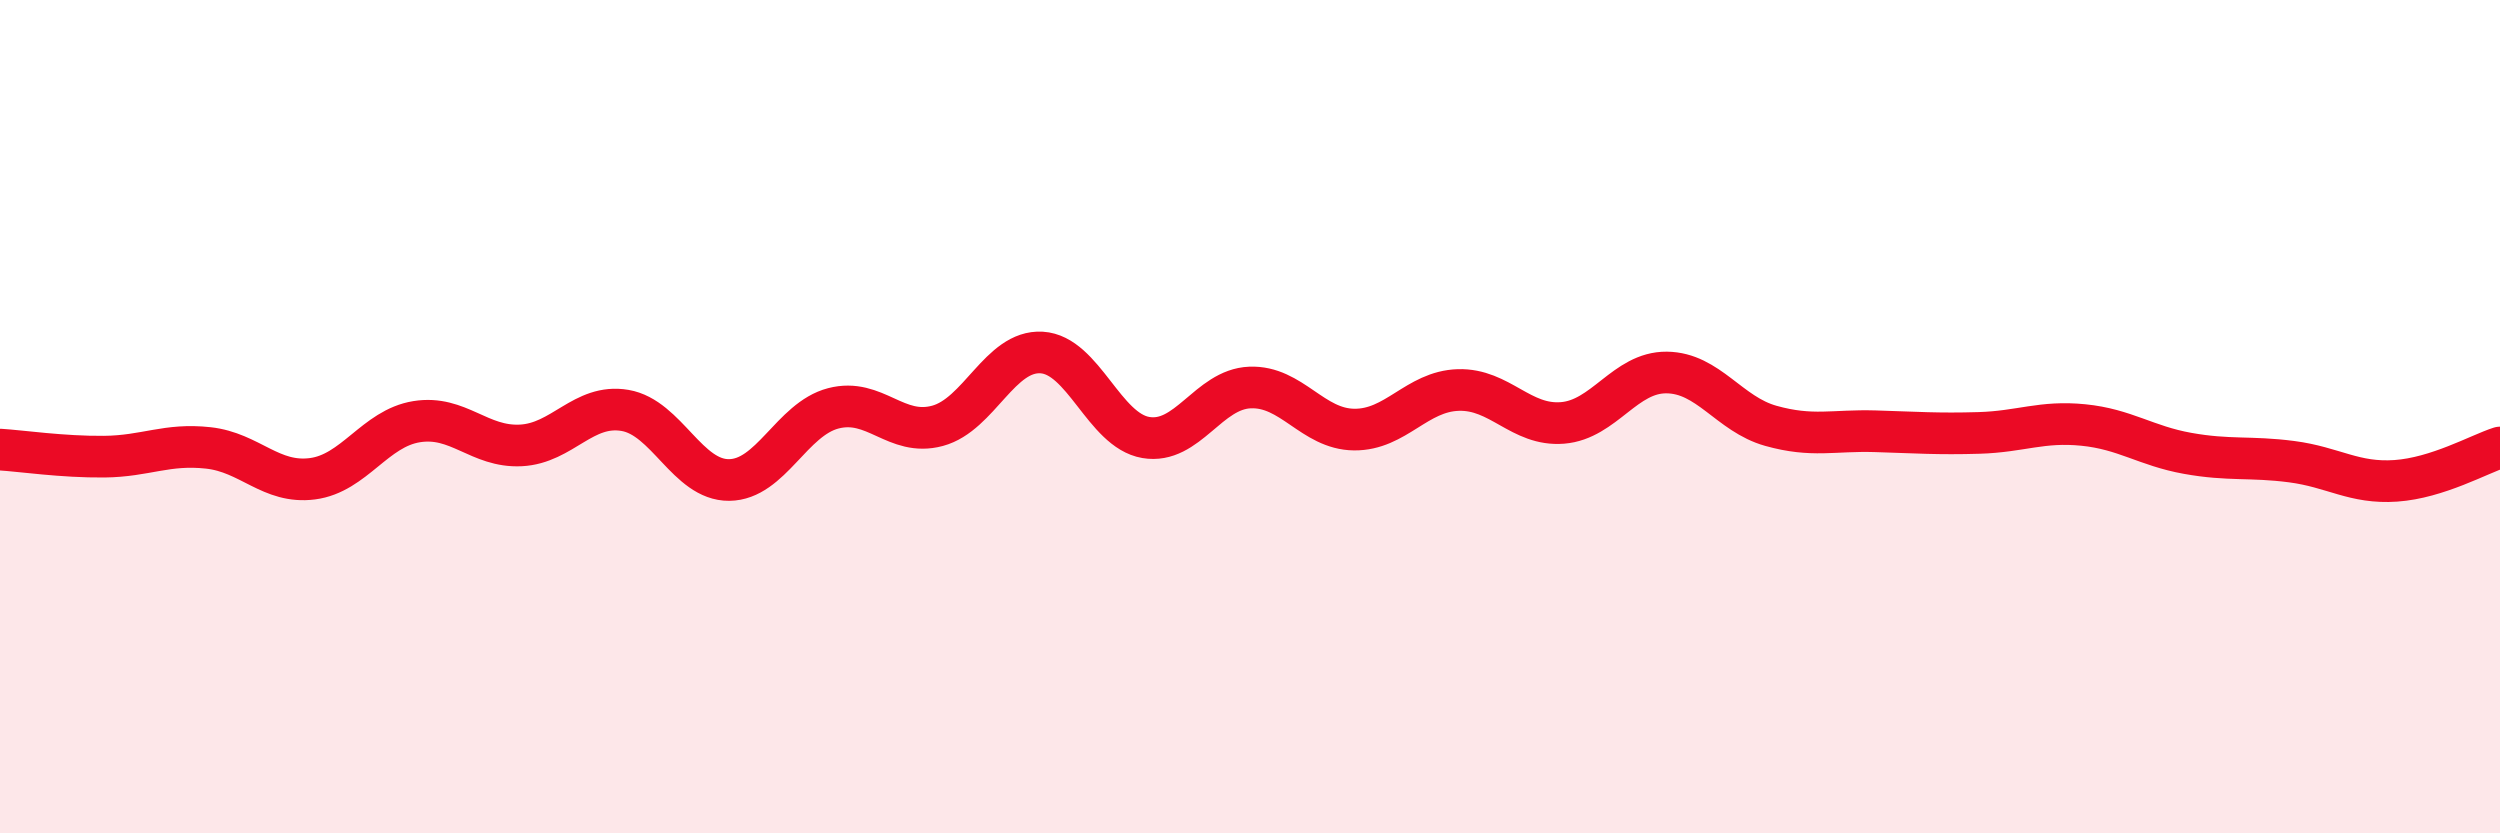
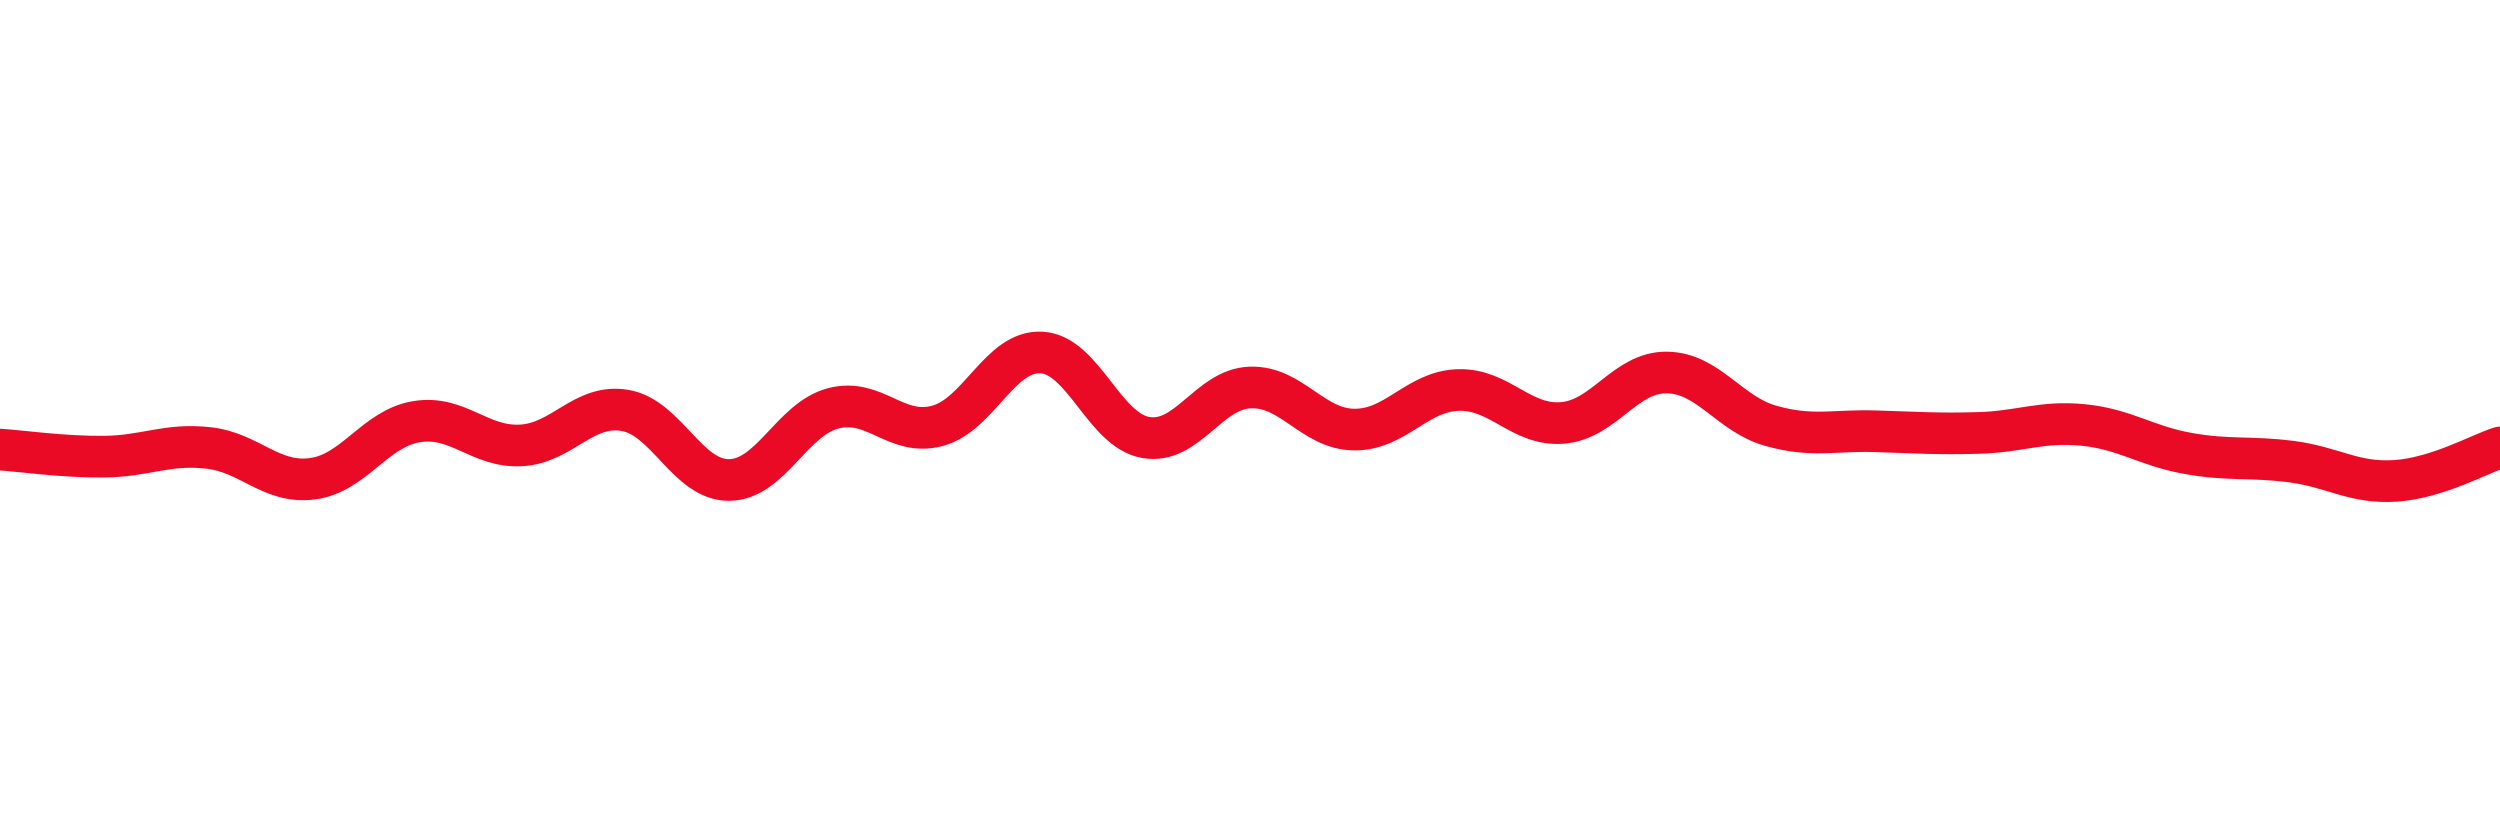
<svg xmlns="http://www.w3.org/2000/svg" width="60" height="20" viewBox="0 0 60 20">
-   <path d="M 0,10.79 C 0.5,10.82 1.5,10.97 2.5,10.96 C 3.5,10.95 4,10.64 5,10.75 C 6,10.86 6.5,11.62 7.5,11.49 C 8.5,11.36 9,10.28 10,10.12 C 11,9.96 11.5,10.74 12.5,10.69 C 13.5,10.64 14,9.68 15,9.85 C 16,10.02 16.5,11.53 17.5,11.52 C 18.5,11.51 19,10.06 20,9.8 C 21,9.54 21.5,10.49 22.5,10.22 C 23.5,9.95 24,8.4 25,8.46 C 26,8.52 26.5,10.33 27.5,10.5 C 28.5,10.67 29,9.34 30,9.3 C 31,9.26 31.5,10.3 32.5,10.31 C 33.5,10.32 34,9.39 35,9.36 C 36,9.33 36.5,10.23 37.5,10.15 C 38.5,10.07 39,8.93 40,8.94 C 41,8.95 41.5,9.94 42.5,10.22 C 43.5,10.5 44,10.32 45,10.35 C 46,10.38 46.5,10.42 47.5,10.39 C 48.5,10.36 49,10.1 50,10.2 C 51,10.3 51.5,10.7 52.5,10.88 C 53.5,11.06 54,10.95 55,11.08 C 56,11.21 56.5,11.61 57.5,11.54 C 58.5,11.47 59.5,10.9 60,10.74L60 20L0 20Z" fill="#EB0A25" opacity="0.1" stroke-linecap="round" stroke-linejoin="round" />
  <path d="M 0,10.79 C 0.5,10.82 1.5,10.97 2.5,10.96 C 3.5,10.95 4,10.64 5,10.75 C 6,10.86 6.5,11.62 7.5,11.49 C 8.5,11.36 9,10.28 10,10.12 C 11,9.96 11.5,10.74 12.5,10.69 C 13.5,10.64 14,9.68 15,9.85 C 16,10.02 16.5,11.53 17.5,11.52 C 18.5,11.51 19,10.06 20,9.8 C 21,9.54 21.5,10.49 22.5,10.22 C 23.5,9.95 24,8.4 25,8.46 C 26,8.52 26.5,10.33 27.5,10.5 C 28.5,10.67 29,9.34 30,9.3 C 31,9.26 31.5,10.3 32.5,10.31 C 33.5,10.32 34,9.39 35,9.36 C 36,9.33 36.5,10.23 37.5,10.15 C 38.5,10.07 39,8.93 40,8.94 C 41,8.95 41.5,9.94 42.5,10.22 C 43.5,10.5 44,10.32 45,10.35 C 46,10.38 46.5,10.42 47.5,10.39 C 48.5,10.36 49,10.1 50,10.2 C 51,10.3 51.5,10.7 52.5,10.88 C 53.5,11.06 54,10.95 55,11.08 C 56,11.21 56.5,11.61 57.5,11.54 C 58.5,11.47 59.5,10.9 60,10.74" stroke="#EB0A25" stroke-width="1" fill="none" stroke-linecap="round" stroke-linejoin="round" />
</svg>